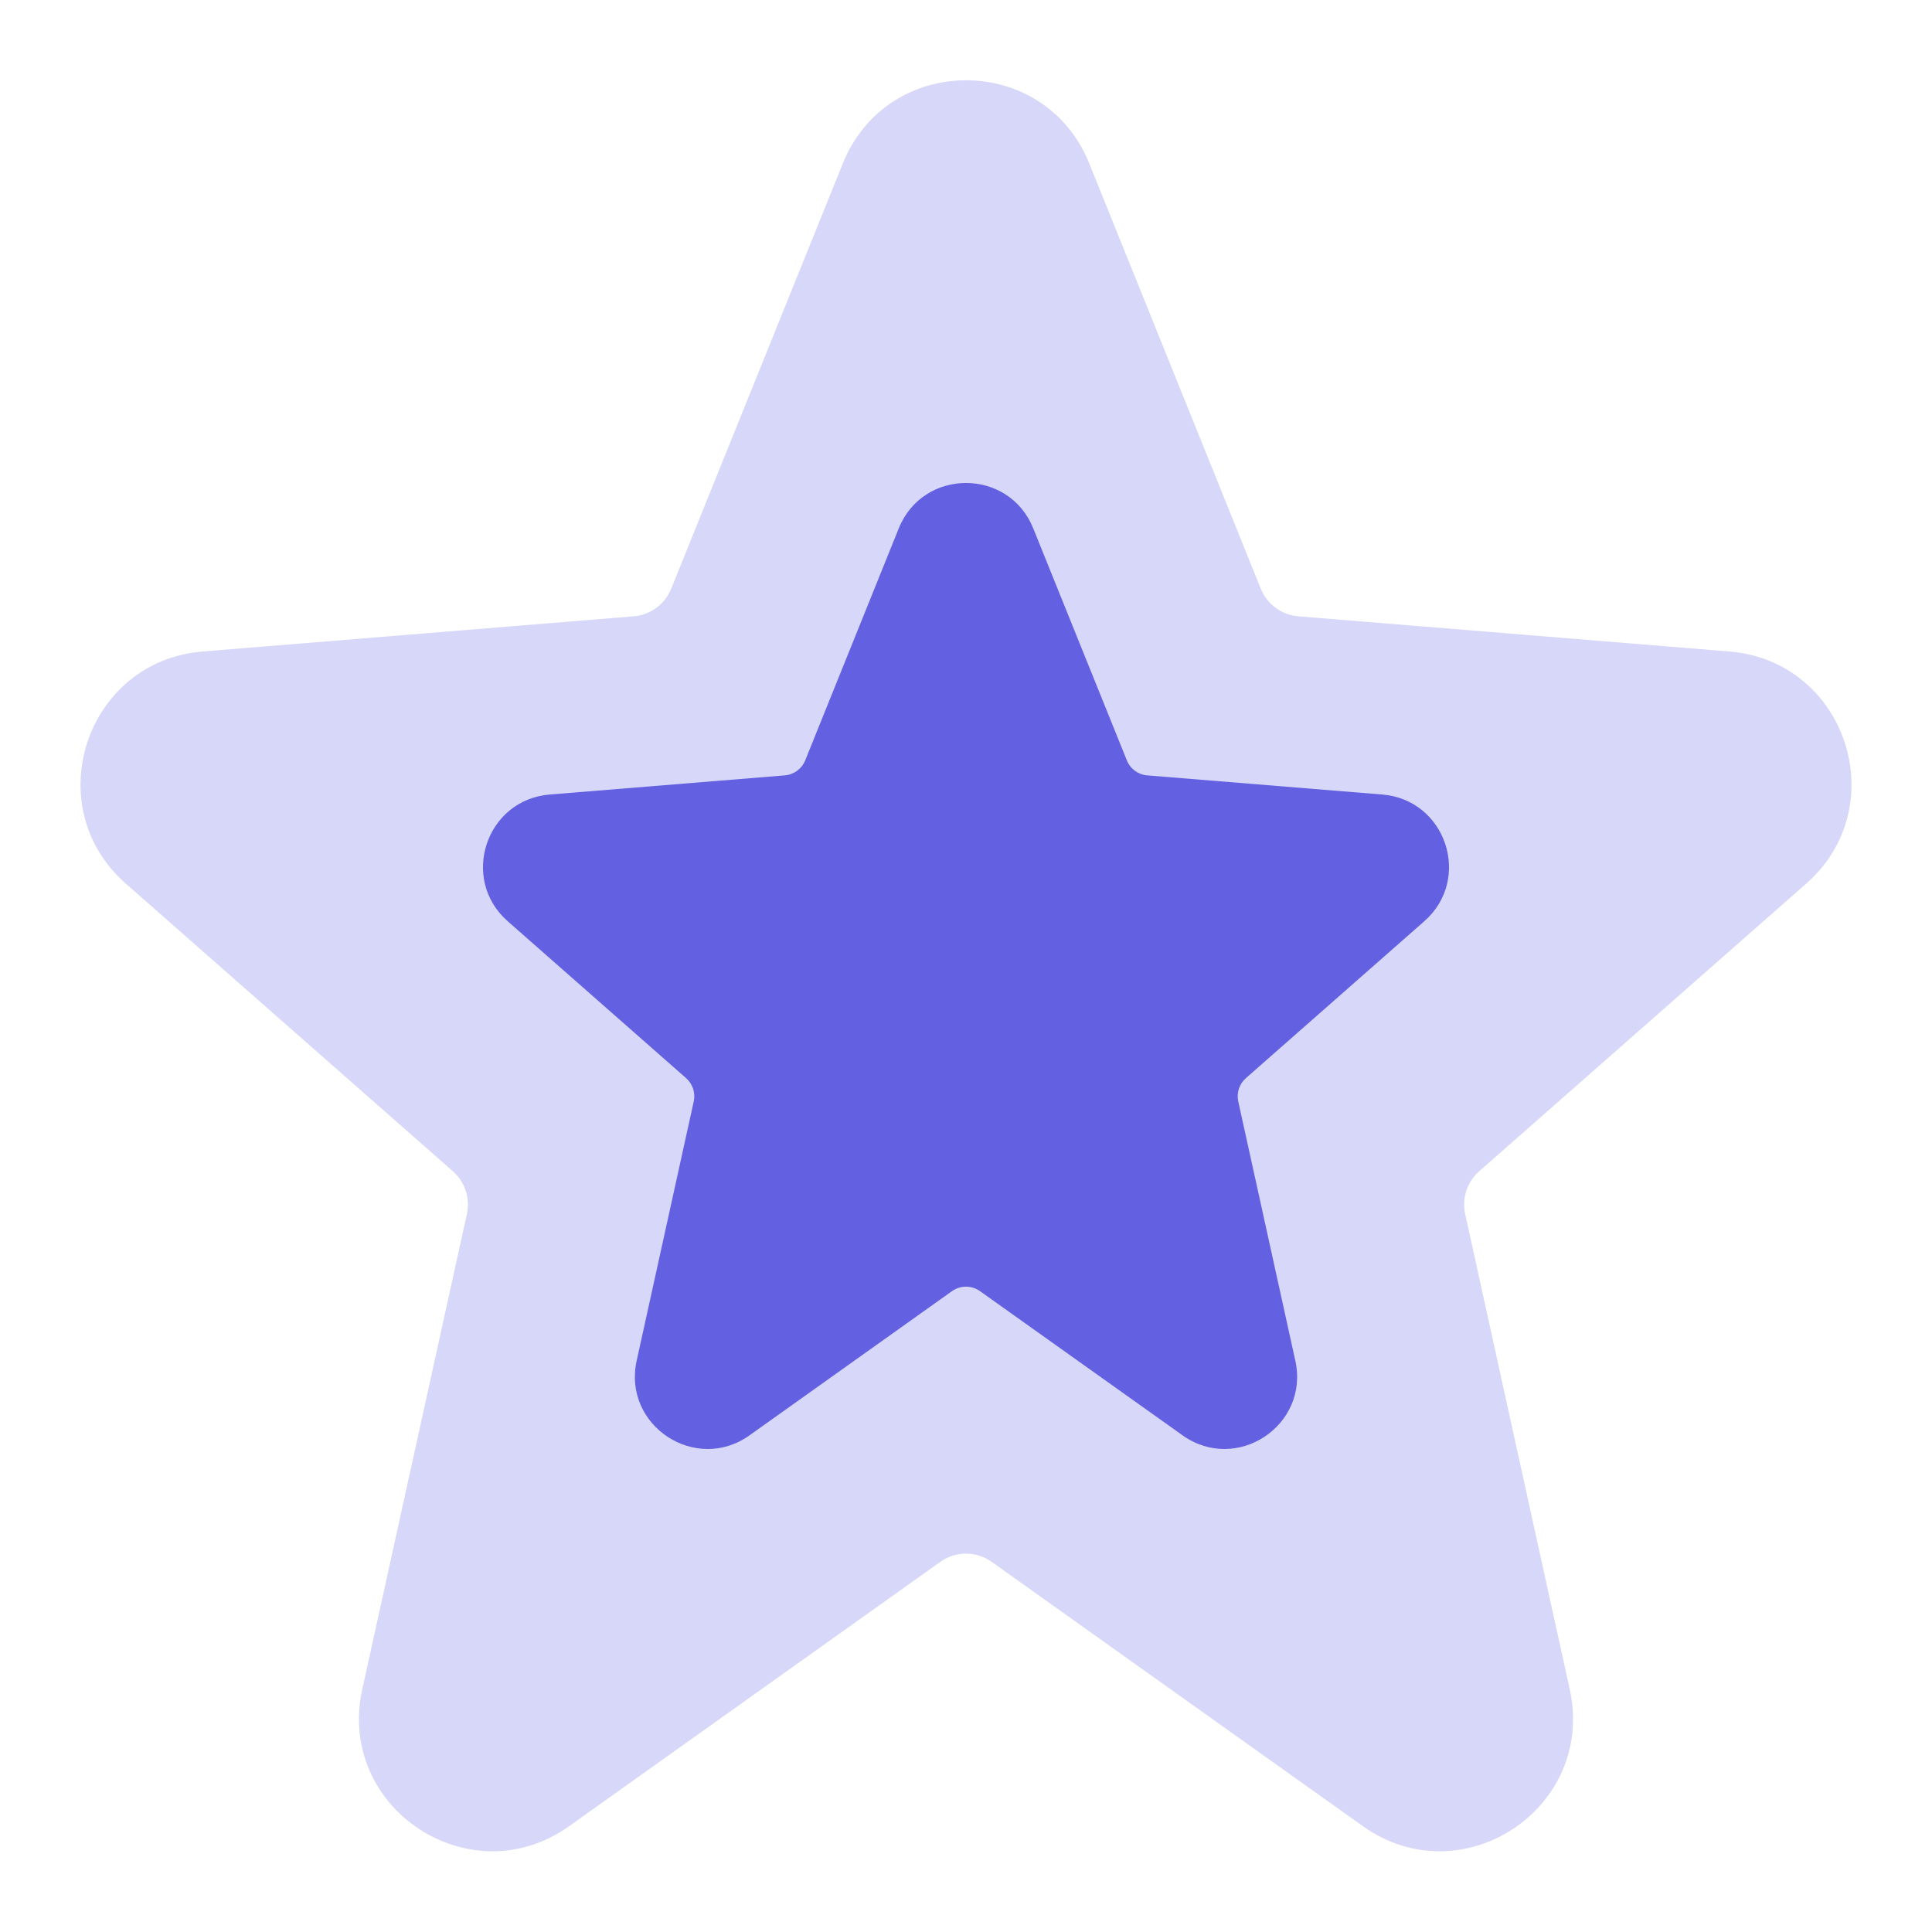
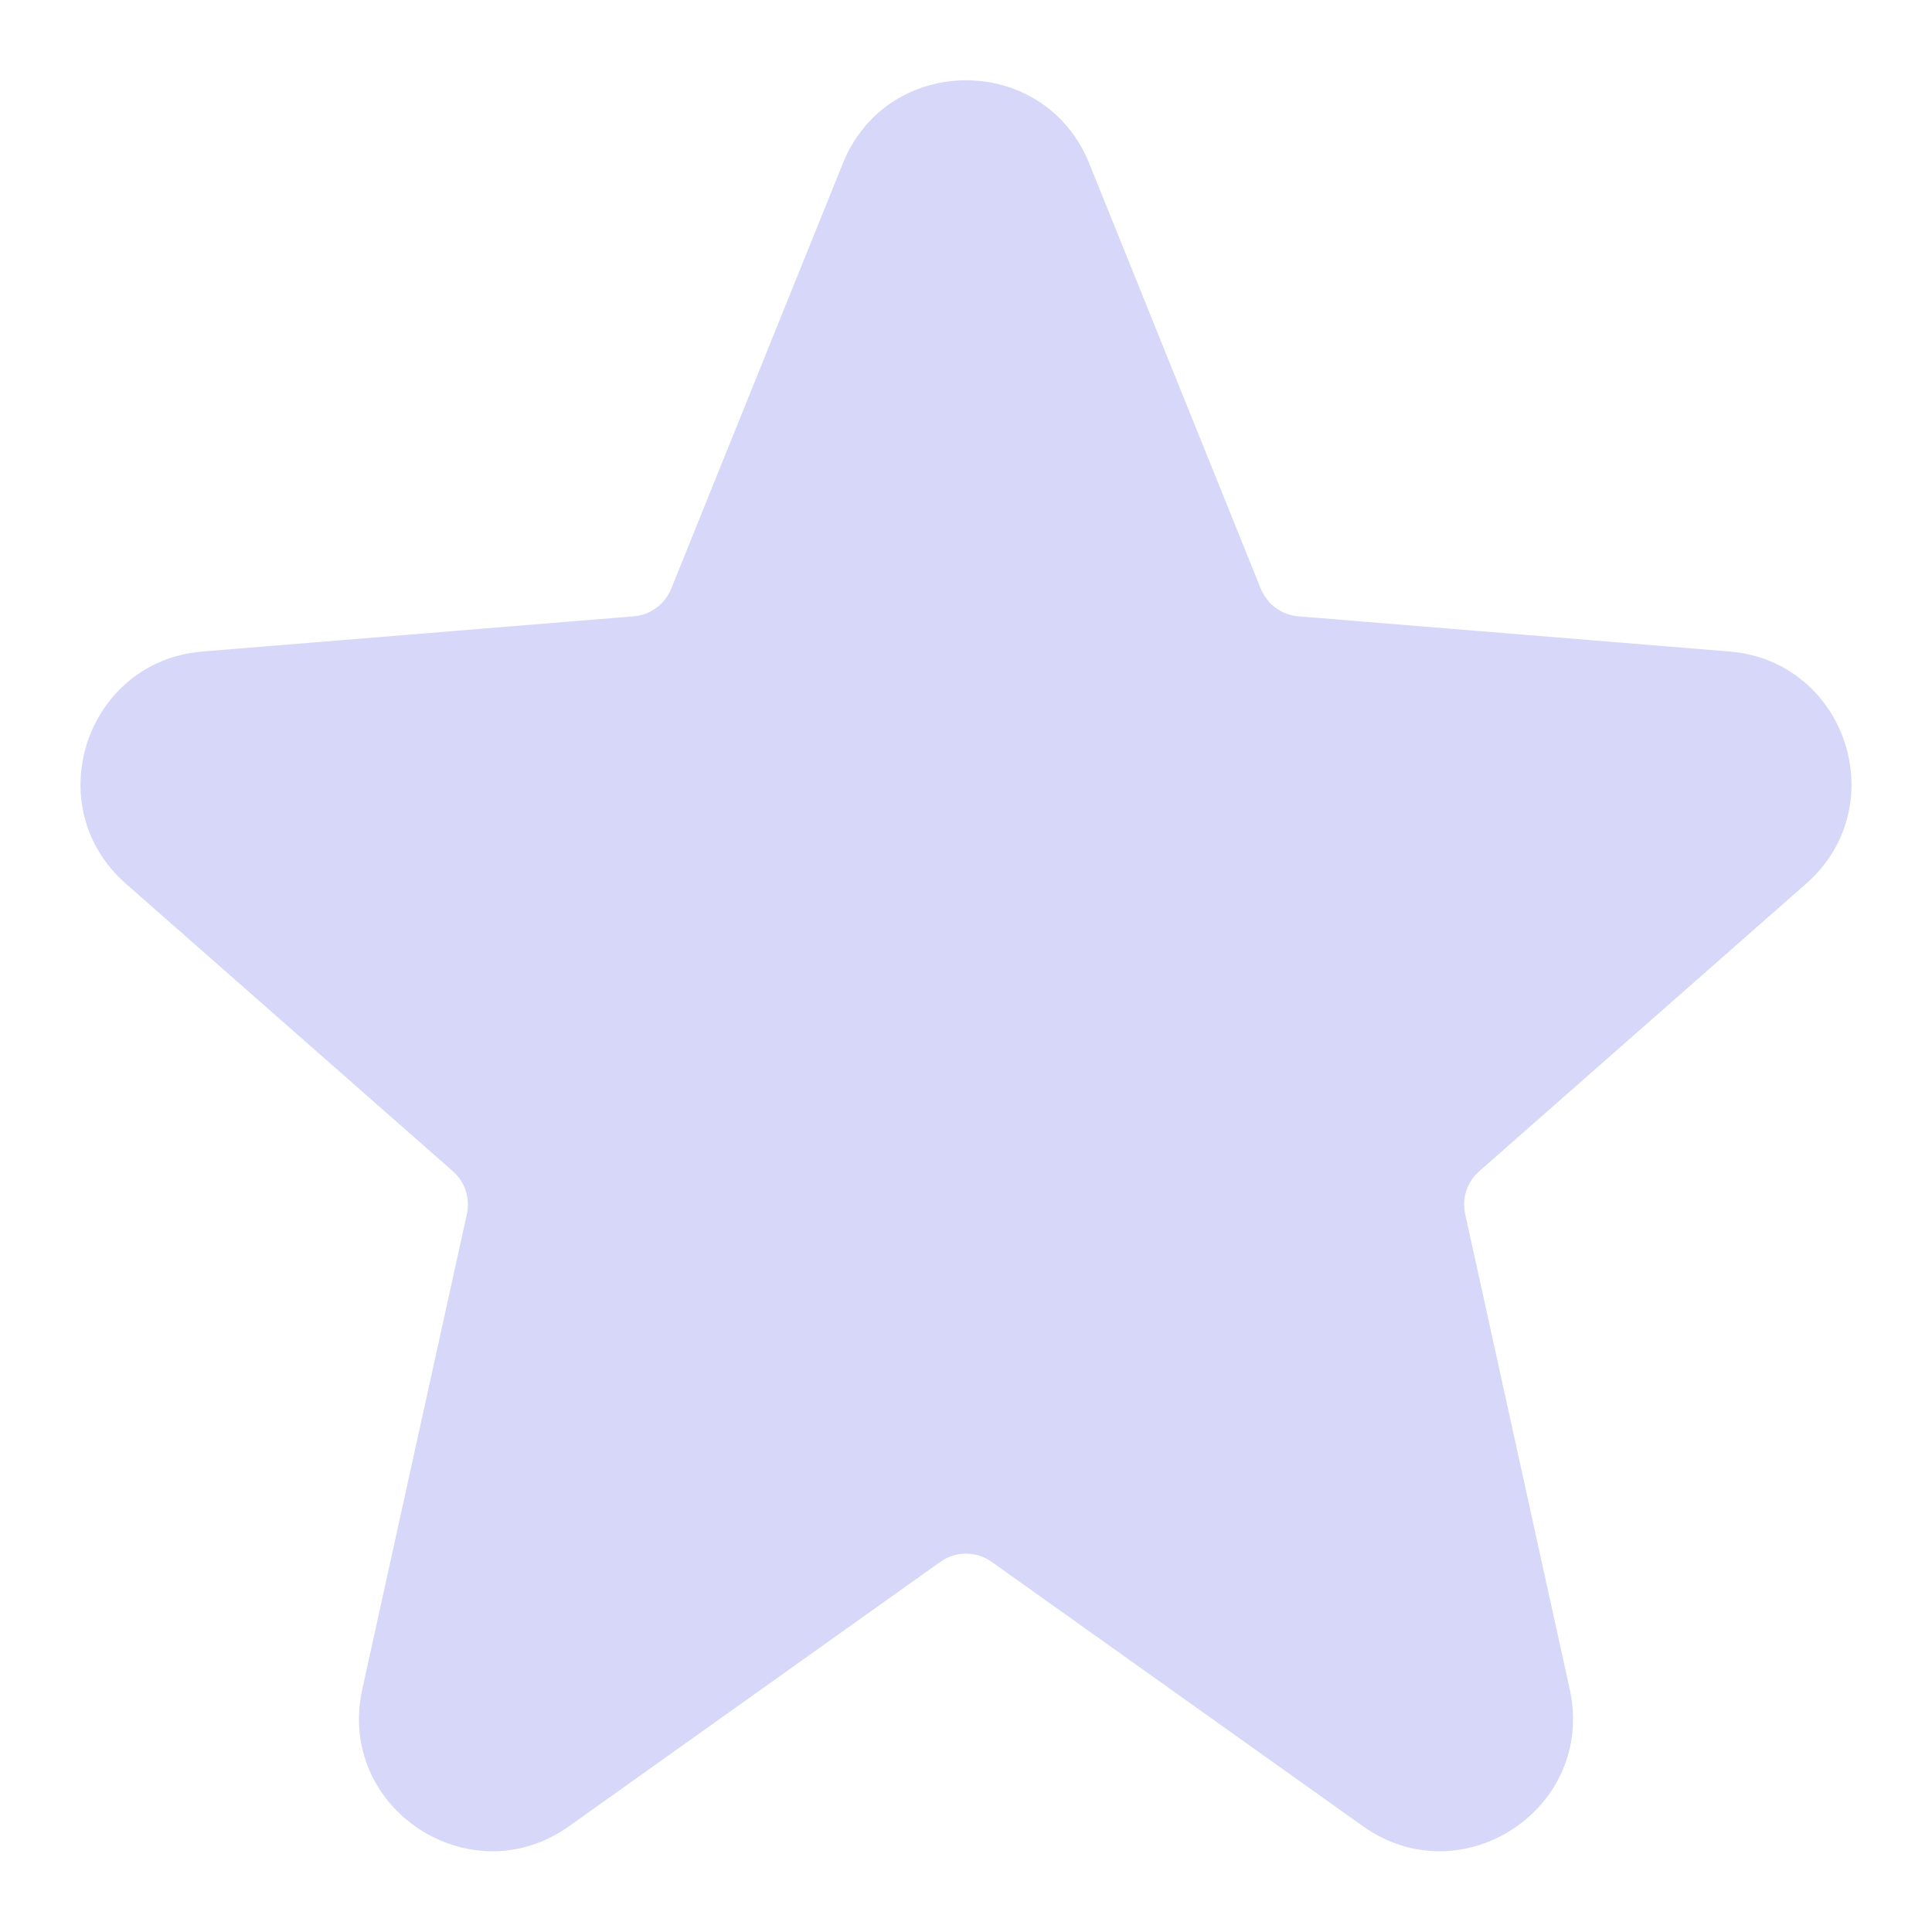
<svg xmlns="http://www.w3.org/2000/svg" width="24" height="24" viewBox="0 0 24 24" fill="none">
  <path d="M10.47 2.03C11.025 0.653 12.975 0.653 13.531 2.03L15.662 7.313C15.74 7.506 15.92 7.639 16.128 7.656L21.482 8.093C22.933 8.211 23.531 10.015 22.437 10.977L18.375 14.55C18.224 14.682 18.158 14.886 18.201 15.081L19.5 20.986C19.824 22.462 18.161 23.561 16.931 22.686L12.319 19.402C12.128 19.266 11.872 19.266 11.681 19.402L7.069 22.686C5.839 23.561 4.176 22.462 4.5 20.986L5.8 15.081C5.843 14.886 5.776 14.682 5.626 14.55L1.563 10.977C0.469 10.015 1.067 8.211 2.518 8.093L7.873 7.656C8.08 7.639 8.26 7.506 8.338 7.313L10.47 2.03Z" fill="#D7D7F9" />
-   <path d="M11.165 6.563C11.468 5.812 12.532 5.812 12.835 6.563L13.998 9.445C14.04 9.551 14.138 9.623 14.251 9.632L17.172 9.87C17.964 9.935 18.29 10.919 17.693 11.444L15.477 13.393C15.395 13.465 15.359 13.576 15.382 13.682L16.091 16.903C16.268 17.708 15.361 18.308 14.69 17.83L12.174 16.039C12.07 15.965 11.93 15.965 11.826 16.039L9.311 17.83C8.64 18.308 7.732 17.708 7.909 16.903L8.618 13.682C8.641 13.576 8.605 13.465 8.523 13.393L6.307 11.444C5.71 10.919 6.036 9.935 6.828 9.87L9.749 9.632C9.862 9.623 9.96 9.551 10.003 9.445L11.165 6.563Z" fill="#6360E1" />
</svg>